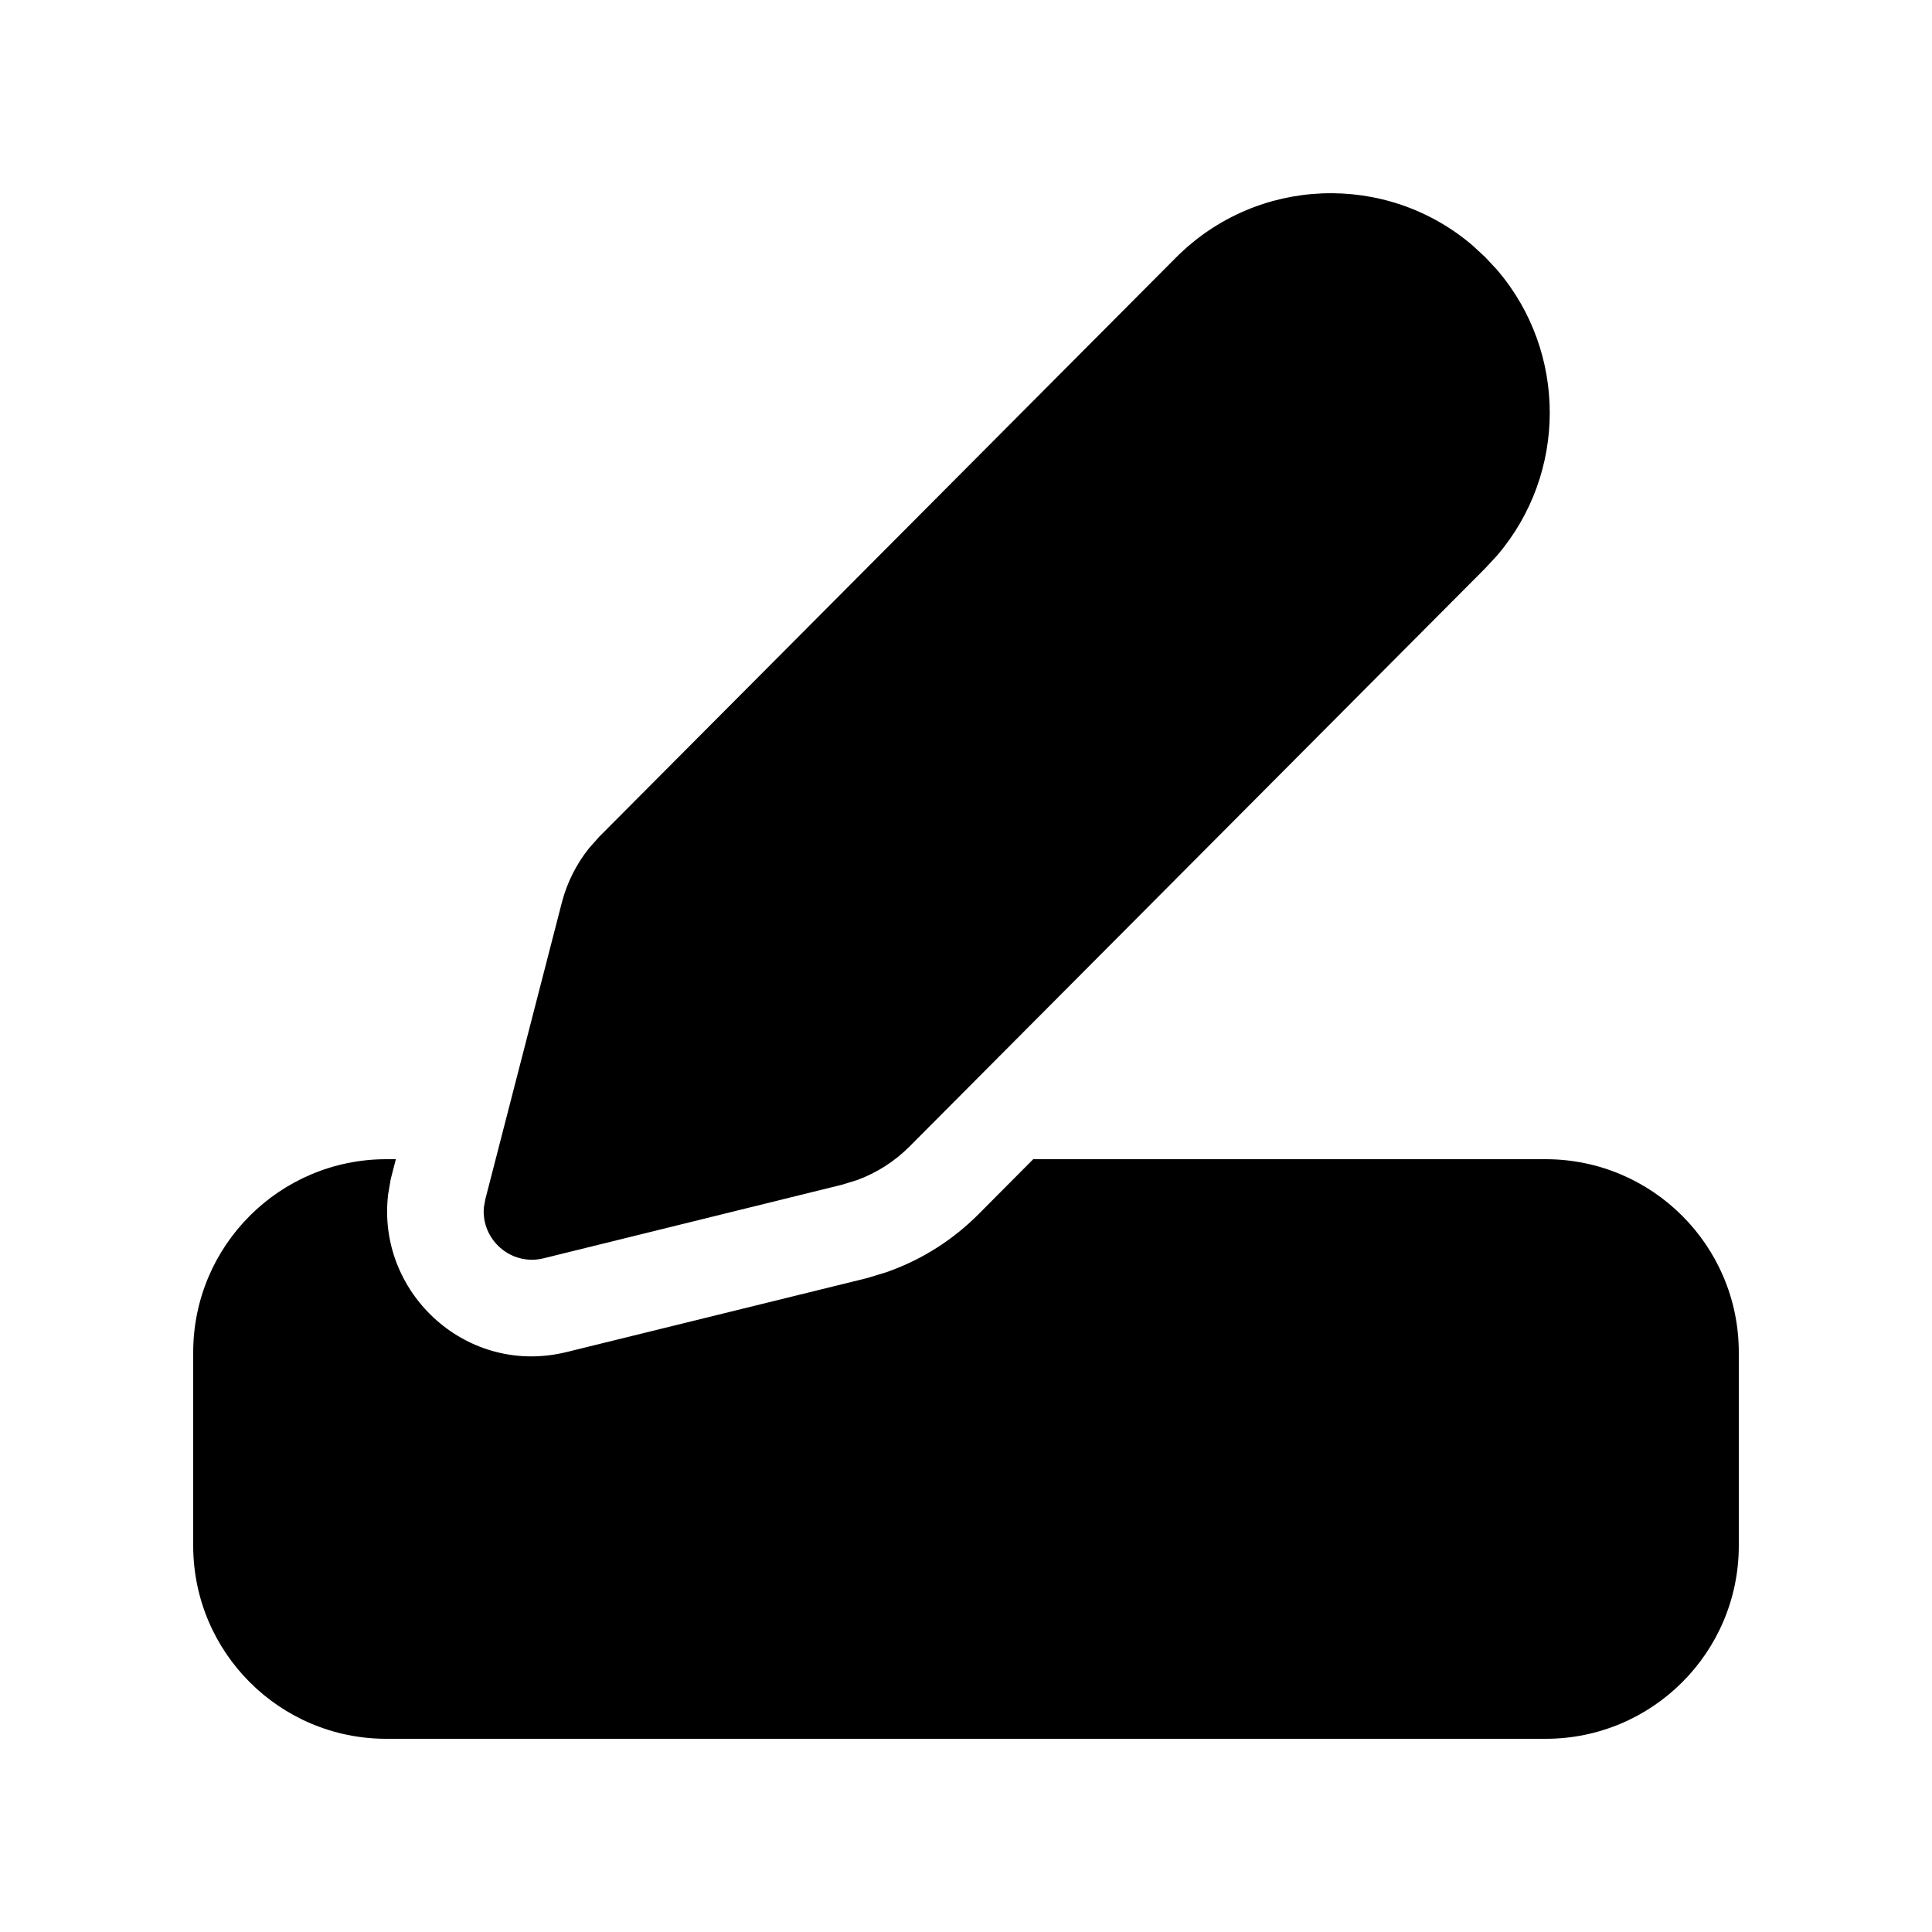
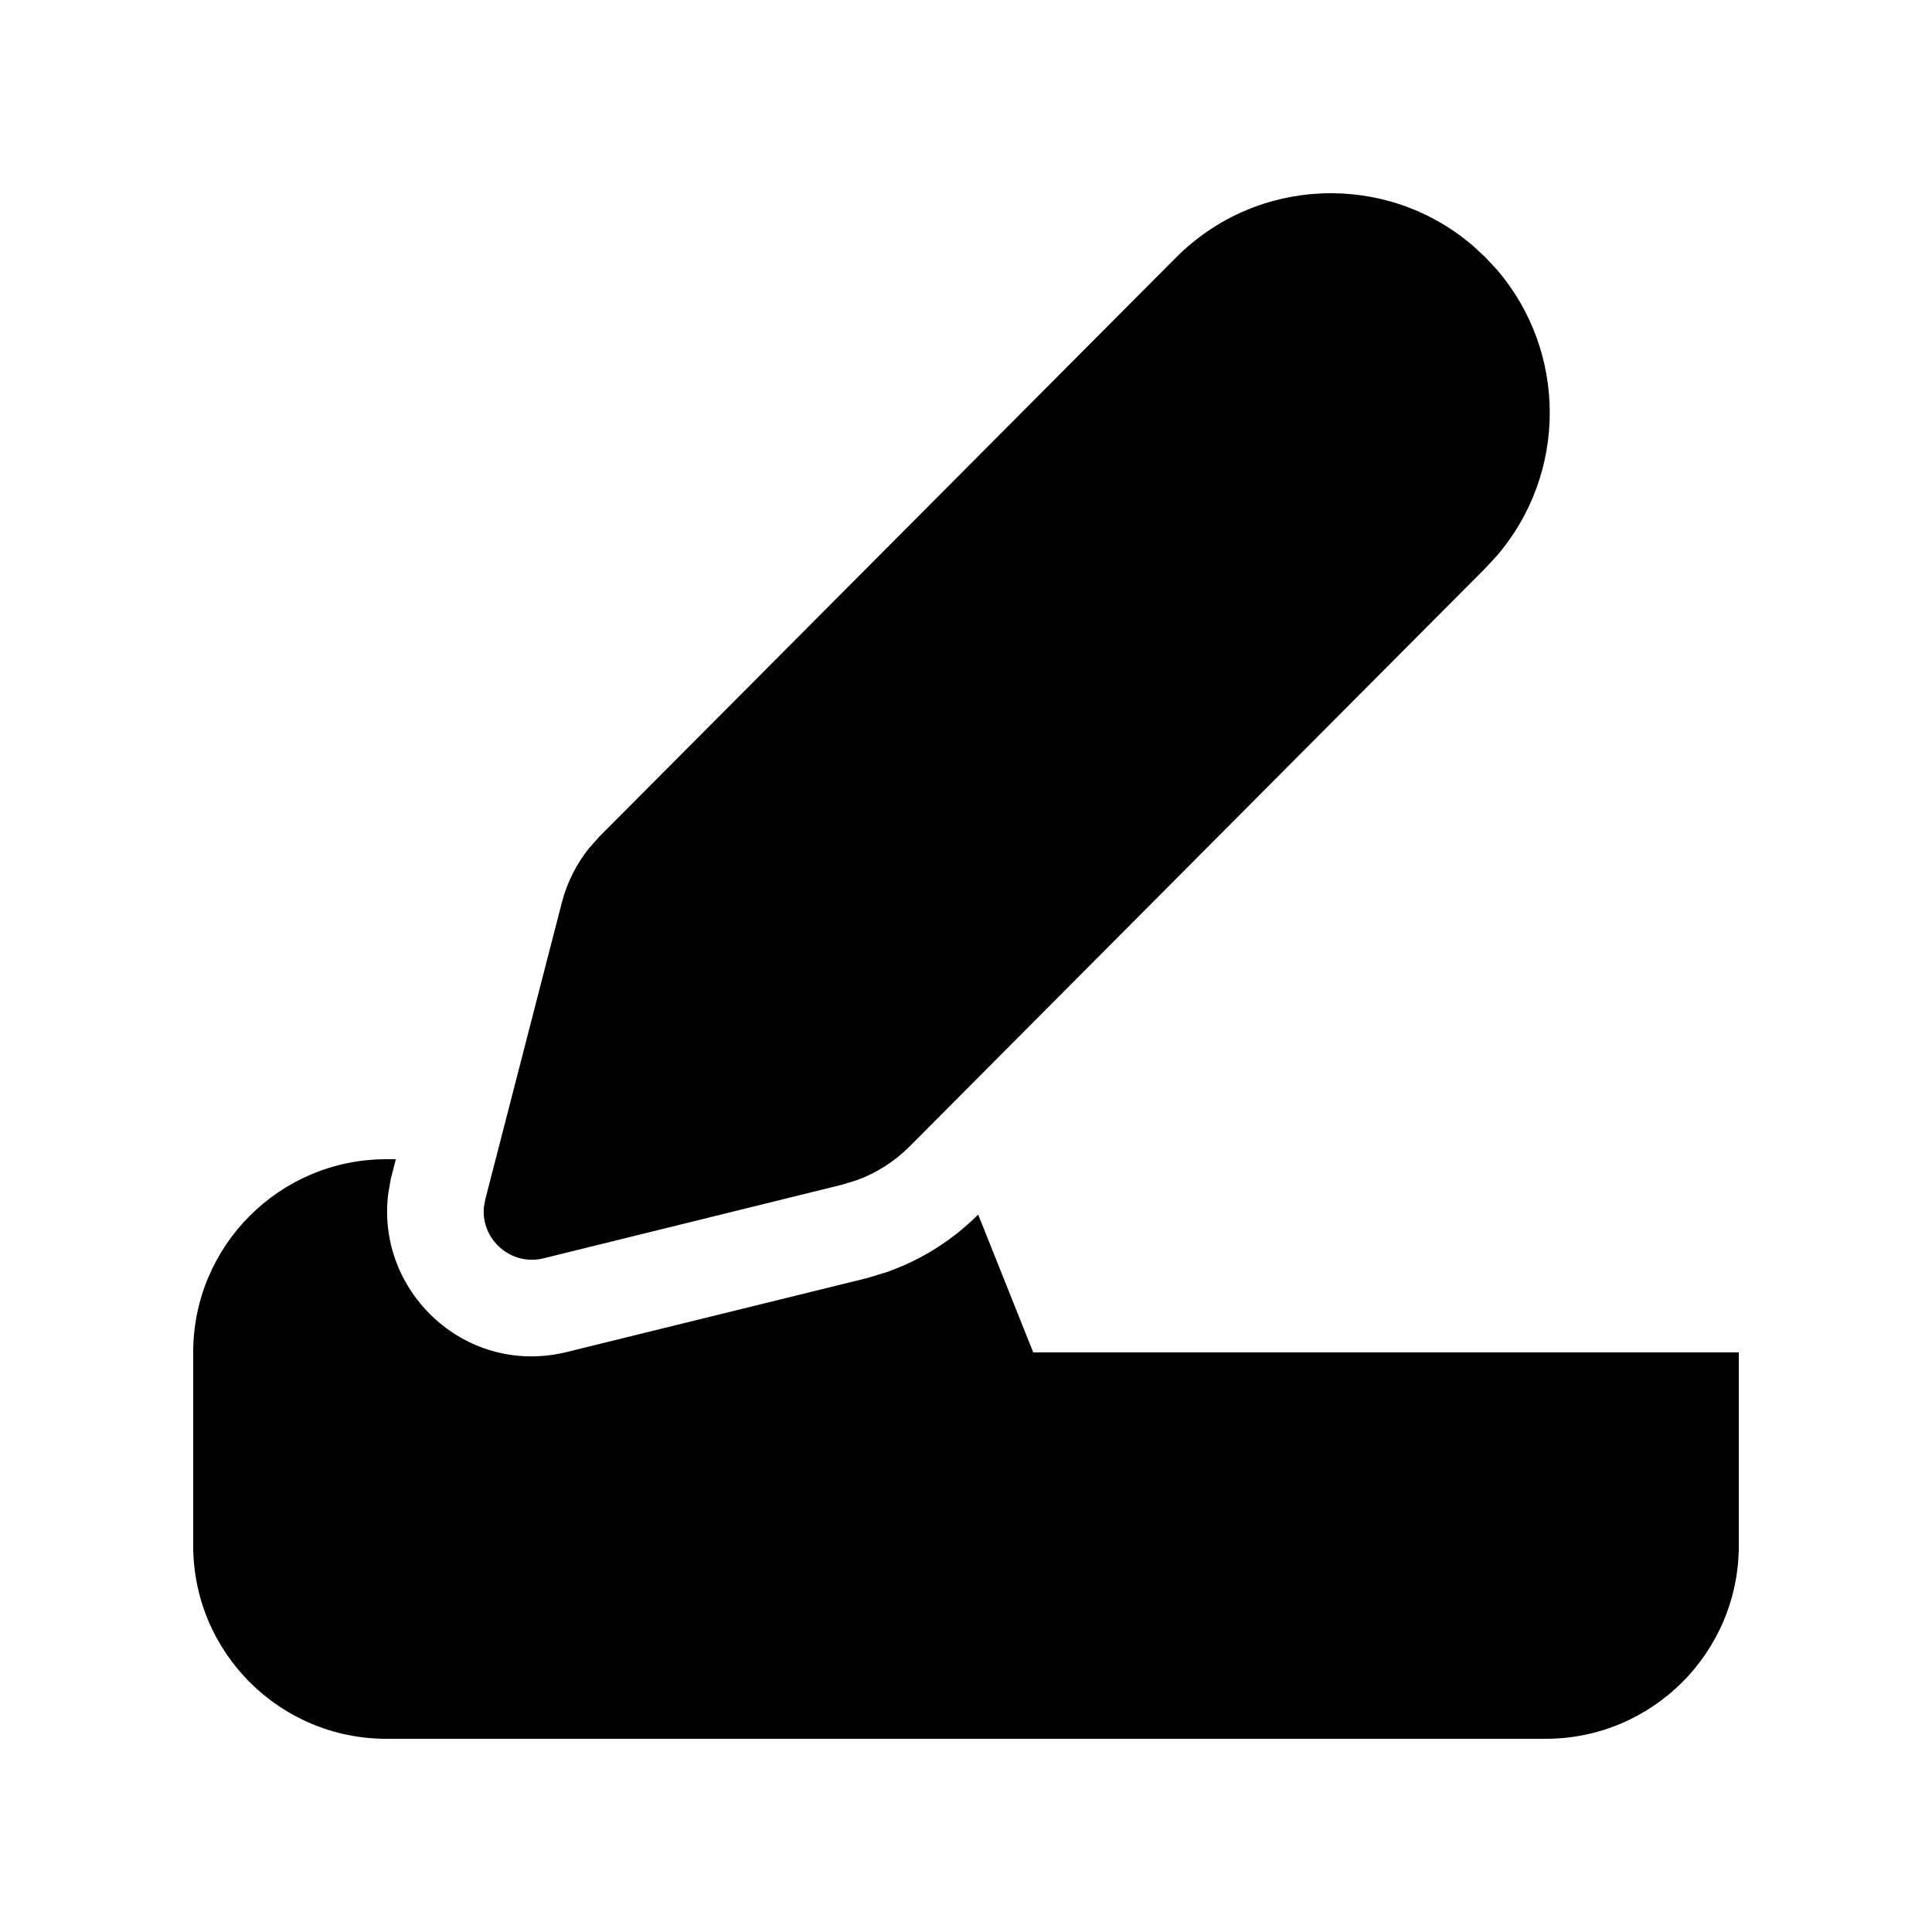
<svg xmlns="http://www.w3.org/2000/svg" viewBox="0 0 20 20" fill="none">
-   <path d="M15.243 2.54C14.353 1.78 13.014 1.823 12.174 2.666L6.205 8.66L6.099 8.779C5.966 8.945 5.869 9.138 5.816 9.344L5.024 12.415L5.009 12.499C4.98 12.831 5.288 13.109 5.627 13.026L8.713 12.265L8.87 12.217C9.075 12.142 9.262 12.023 9.417 11.867L15.38 5.878L15.5 5.748C16.224 4.899 16.224 3.645 15.5 2.796L15.373 2.66L15.243 2.54ZM4.098 12H4C2.895 12 2 12.896 2 14V16C2 17.105 2.895 18 4 18H16C17.105 18 18 17.105 18 16V14C18 12.896 17.105 12 16 12H10.696L10.126 12.573C9.867 12.832 9.556 13.031 9.214 13.156L9.188 13.166L8.979 13.23L5.867 13.996C4.846 14.248 3.926 13.409 4.013 12.412L4.017 12.37L4.045 12.205L4.098 12Z" fill="currentColor" />
+   <path d="M15.243 2.54C14.353 1.78 13.014 1.823 12.174 2.666L6.205 8.66L6.099 8.779C5.966 8.945 5.869 9.138 5.816 9.344L5.024 12.415L5.009 12.499C4.98 12.831 5.288 13.109 5.627 13.026L8.713 12.265L8.87 12.217C9.075 12.142 9.262 12.023 9.417 11.867L15.38 5.878L15.5 5.748C16.224 4.899 16.224 3.645 15.5 2.796L15.373 2.66L15.243 2.54ZM4.098 12H4C2.895 12 2 12.896 2 14V16C2 17.105 2.895 18 4 18H16C17.105 18 18 17.105 18 16V14H10.696L10.126 12.573C9.867 12.832 9.556 13.031 9.214 13.156L9.188 13.166L8.979 13.23L5.867 13.996C4.846 14.248 3.926 13.409 4.013 12.412L4.017 12.37L4.045 12.205L4.098 12Z" fill="currentColor" />
</svg>